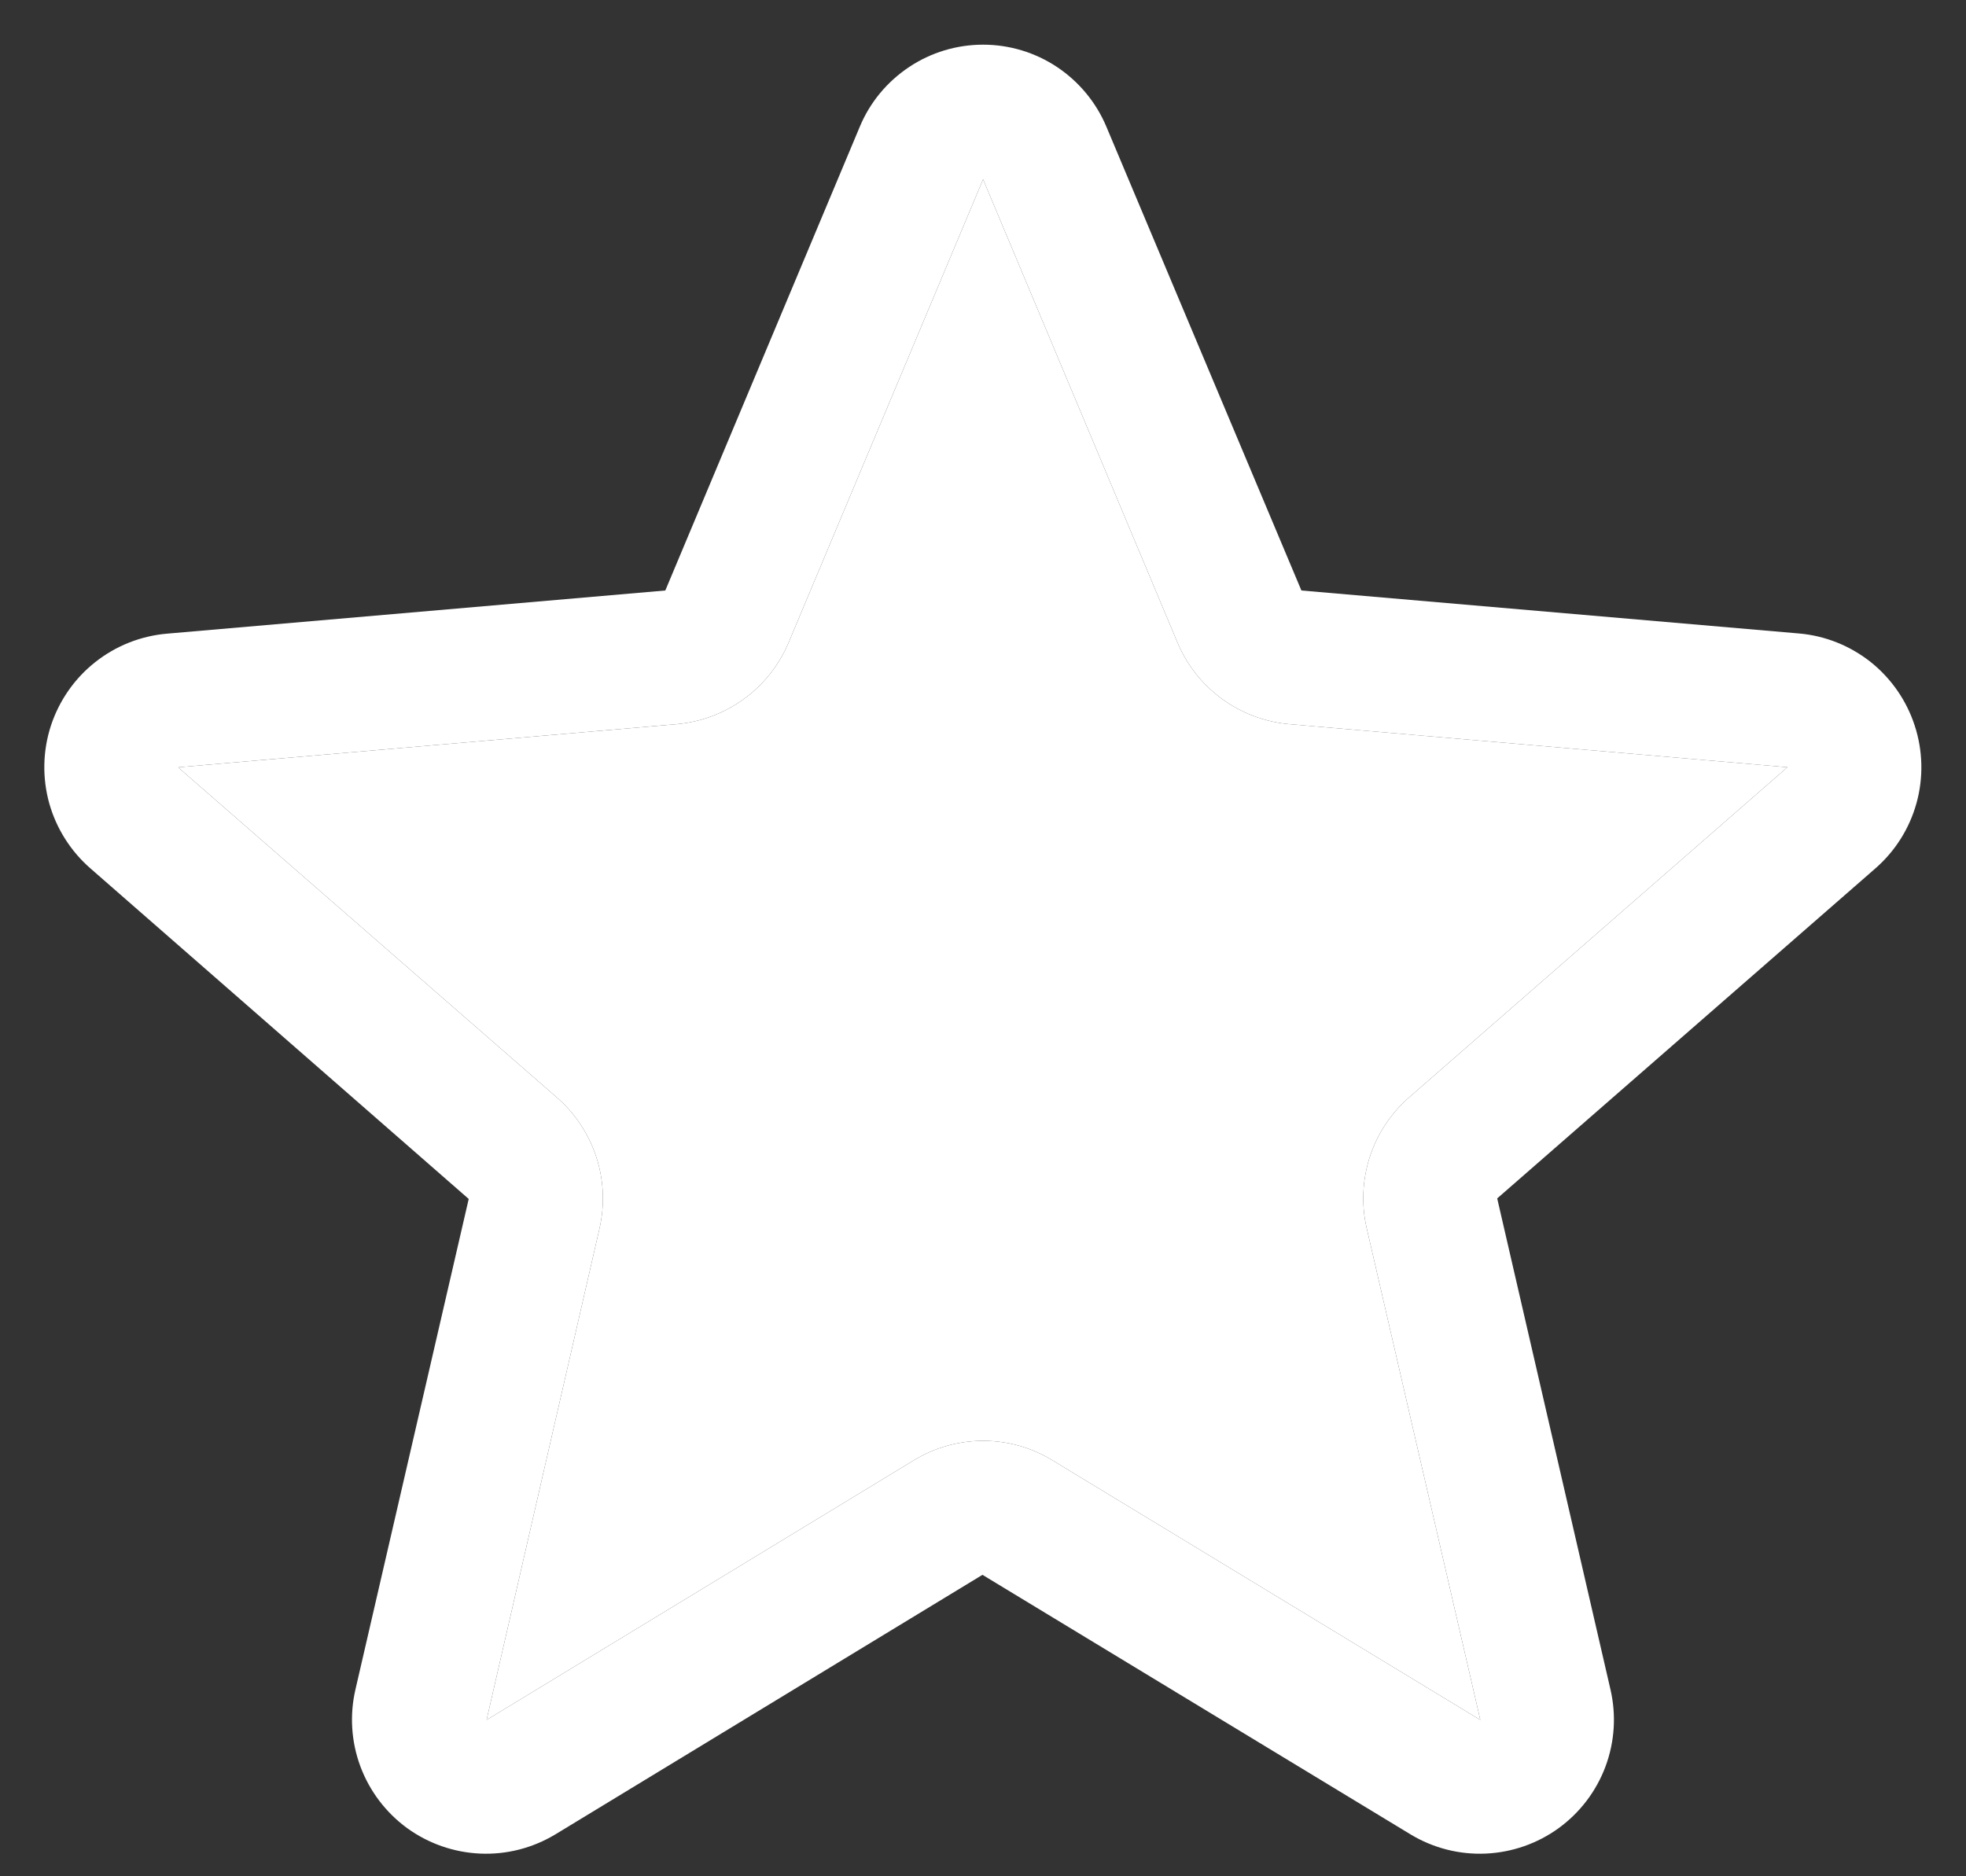
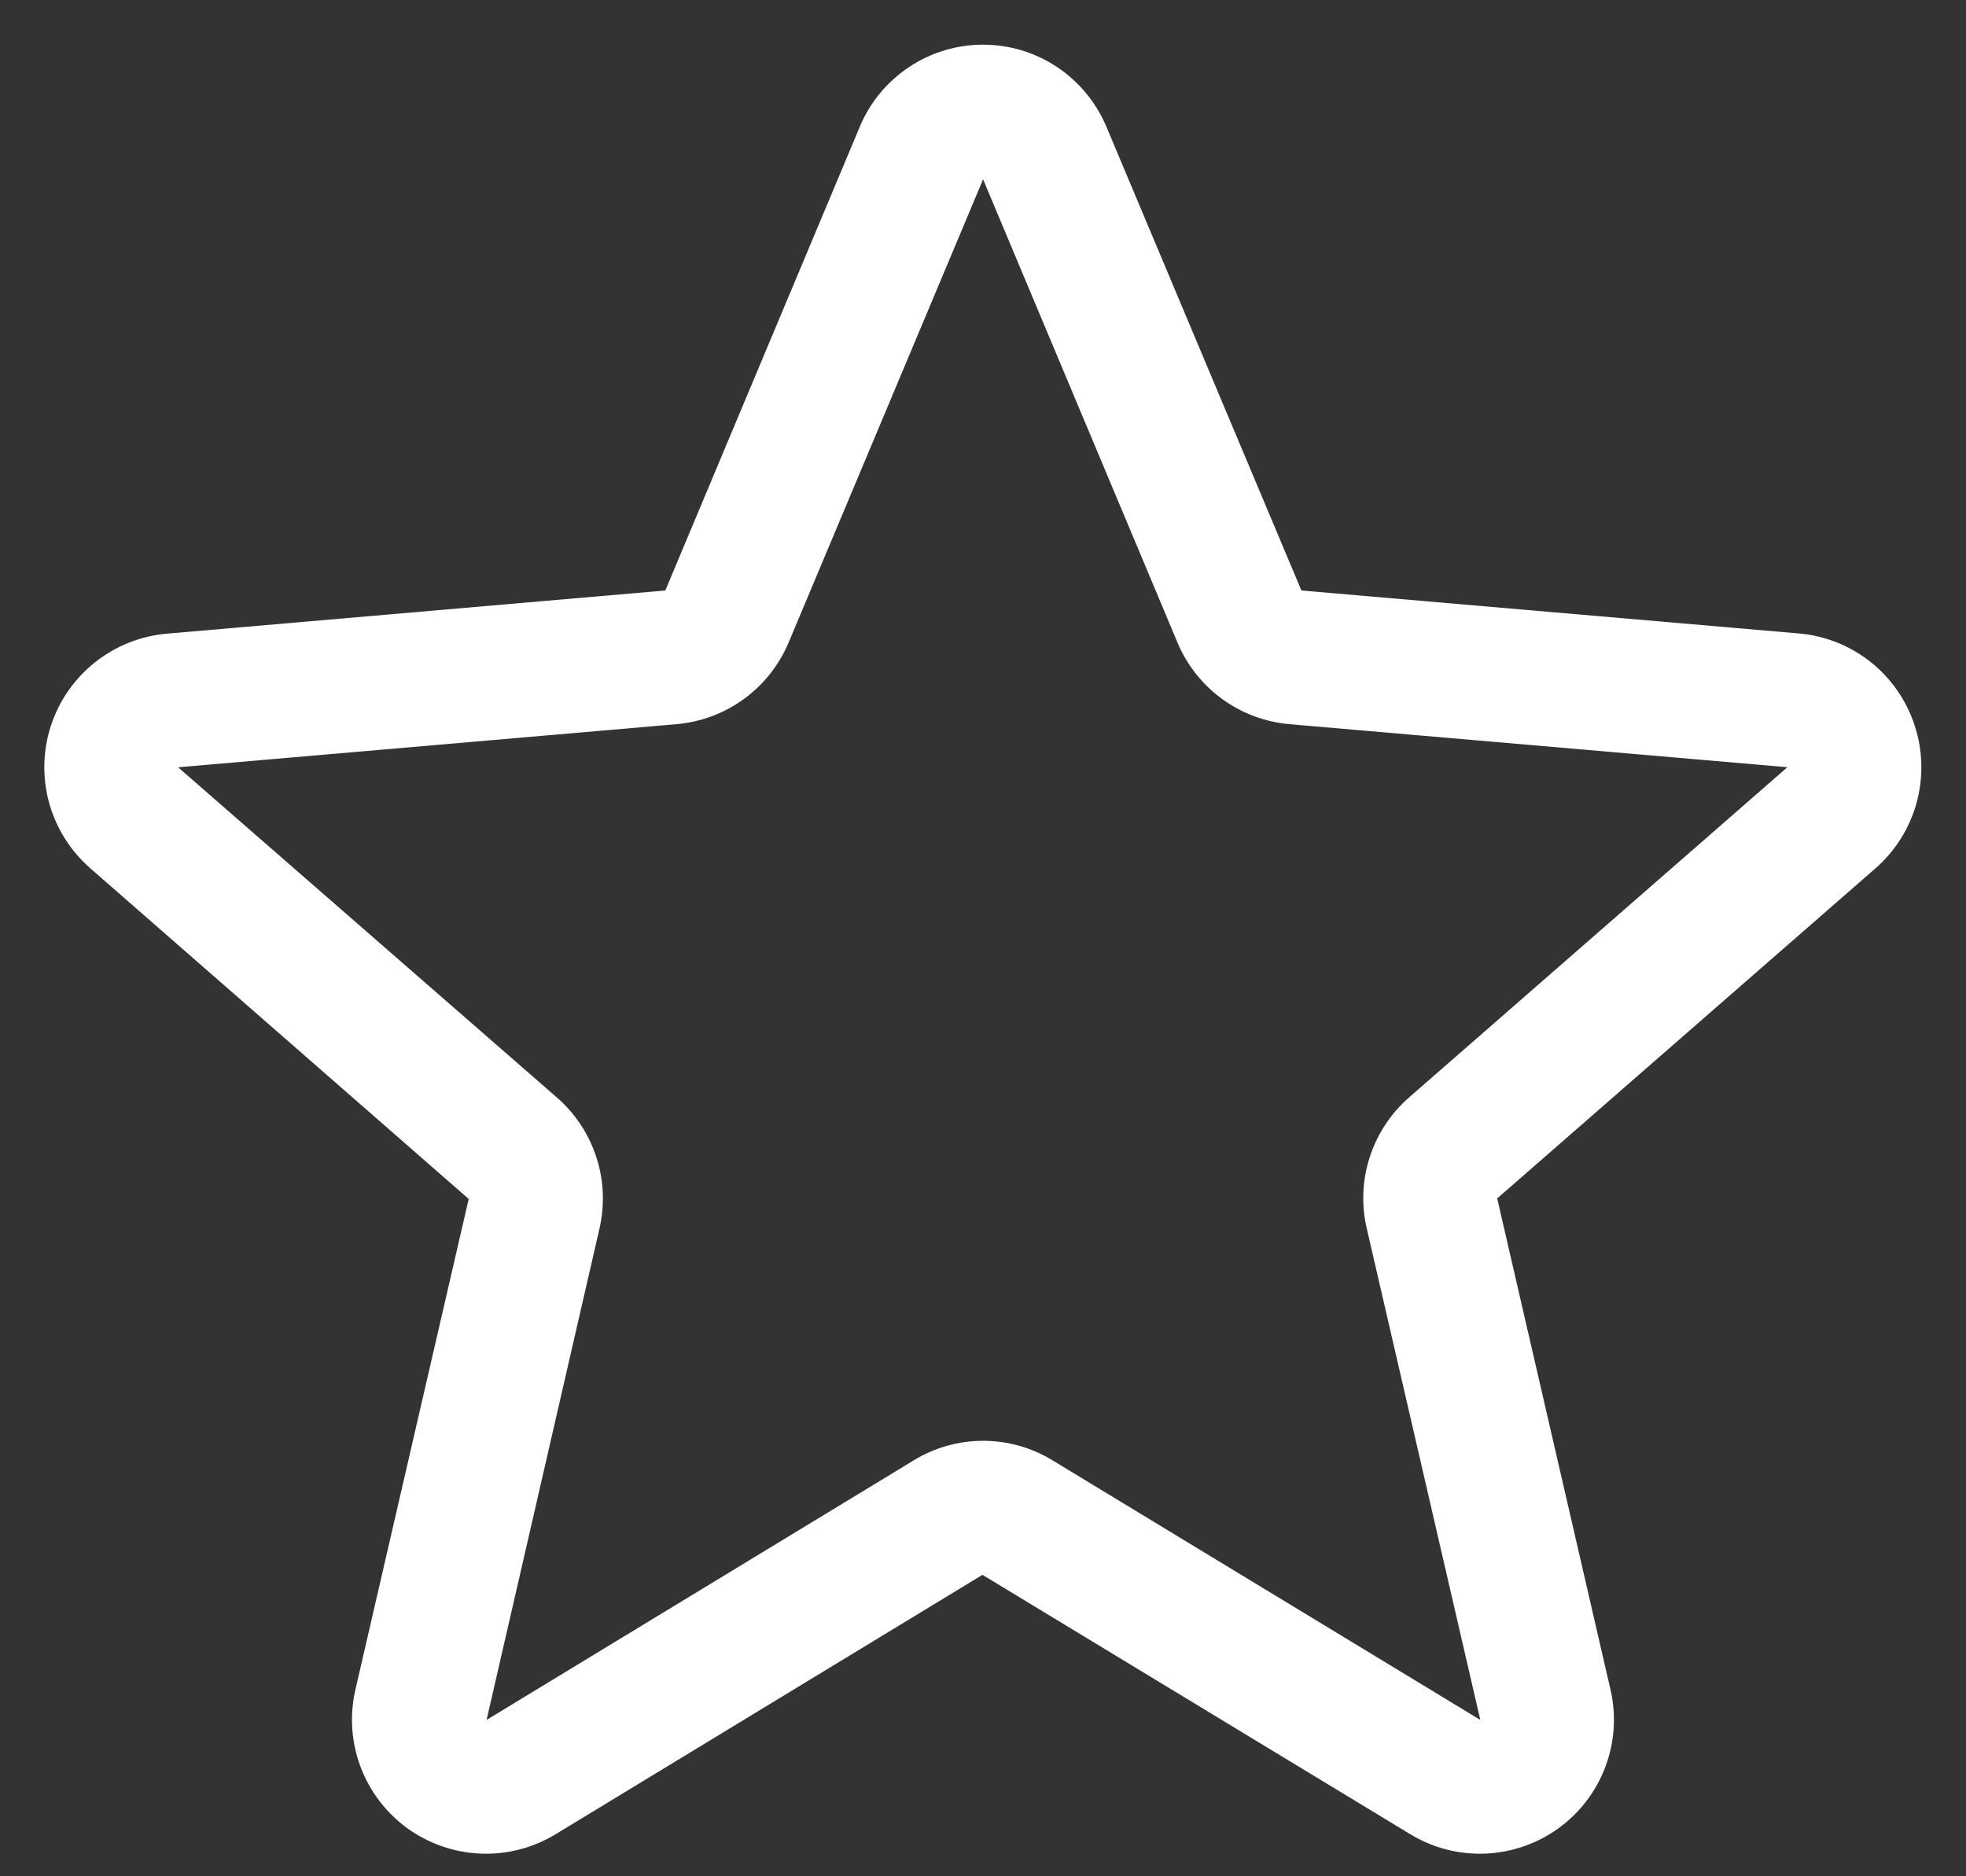
<svg xmlns="http://www.w3.org/2000/svg" width="22" height="21" viewBox="0 0 22 21" fill="none">
  <rect x="0" y="0" width="22" height="21" fill="#333333" stroke="none" />
  <path d="M21.426 8.121C21.335 7.841 21.164 7.594 20.934 7.41C20.703 7.227 20.424 7.115 20.131 7.09L14.563 6.609L12.381 1.419C12.267 1.147 12.075 0.915 11.83 0.751C11.584 0.587 11.296 0.5 11.001 0.5C10.706 0.5 10.417 0.587 10.172 0.751C9.926 0.915 9.734 1.147 9.621 1.419L7.445 6.609L1.87 7.092C1.576 7.117 1.296 7.228 1.064 7.412C0.833 7.595 0.661 7.843 0.569 8.124C0.478 8.405 0.472 8.706 0.551 8.991C0.631 9.275 0.793 9.53 1.016 9.723L5.245 13.419L3.978 18.907C3.911 19.194 3.93 19.494 4.033 19.771C4.136 20.047 4.318 20.287 4.556 20.461C4.795 20.634 5.079 20.733 5.374 20.746C5.669 20.759 5.96 20.684 6.213 20.532L10.994 17.626L15.786 20.532C16.038 20.684 16.33 20.759 16.625 20.746C16.919 20.733 17.204 20.634 17.442 20.461C17.681 20.287 17.863 20.047 17.966 19.771C18.069 19.494 18.088 19.194 18.021 18.907L16.754 13.413L20.982 9.723C21.206 9.529 21.367 9.274 21.446 8.989C21.525 8.704 21.518 8.402 21.426 8.121ZM19.999 8.589L15.771 12.28C15.565 12.459 15.412 12.69 15.328 12.95C15.244 13.209 15.232 13.487 15.295 13.752L16.565 19.25L11.777 16.344C11.543 16.201 11.275 16.126 11.002 16.126C10.728 16.126 10.46 16.201 10.226 16.344L5.445 19.25L6.707 13.756C6.769 13.491 6.758 13.213 6.674 12.954C6.59 12.694 6.437 12.462 6.231 12.283L2.001 8.595C2 8.592 2 8.589 2.001 8.587L7.573 8.105C7.845 8.081 8.106 7.983 8.326 7.822C8.547 7.661 8.719 7.443 8.825 7.191L11.001 2.007L13.176 7.191C13.281 7.443 13.454 7.661 13.674 7.822C13.895 7.983 14.155 8.081 14.427 8.105L20.001 8.587C20.001 8.587 20.001 8.592 20.001 8.593L19.999 8.589Z" fill="white" />
-   <path d="M19.999 8.589L15.771 12.28C15.565 12.459 15.412 12.69 15.328 12.95C15.244 13.209 15.232 13.487 15.295 13.752L16.565 19.25L11.777 16.344C11.543 16.201 11.275 16.126 11.002 16.126C10.728 16.126 10.46 16.201 10.226 16.344L5.445 19.25L6.707 13.756C6.769 13.491 6.758 13.213 6.674 12.954C6.59 12.694 6.437 12.462 6.231 12.283L2.001 8.595C2 8.592 2 8.589 2.001 8.587L7.573 8.105C7.845 8.081 8.106 7.983 8.326 7.822C8.547 7.661 8.719 7.443 8.825 7.191L11.001 2.007L13.176 7.191C13.281 7.443 13.454 7.661 13.674 7.822C13.895 7.983 14.155 8.081 14.427 8.105L20.001 8.587C20.001 8.587 20.001 8.592 20.001 8.593L19.999 8.589Z" fill="white" />
</svg>